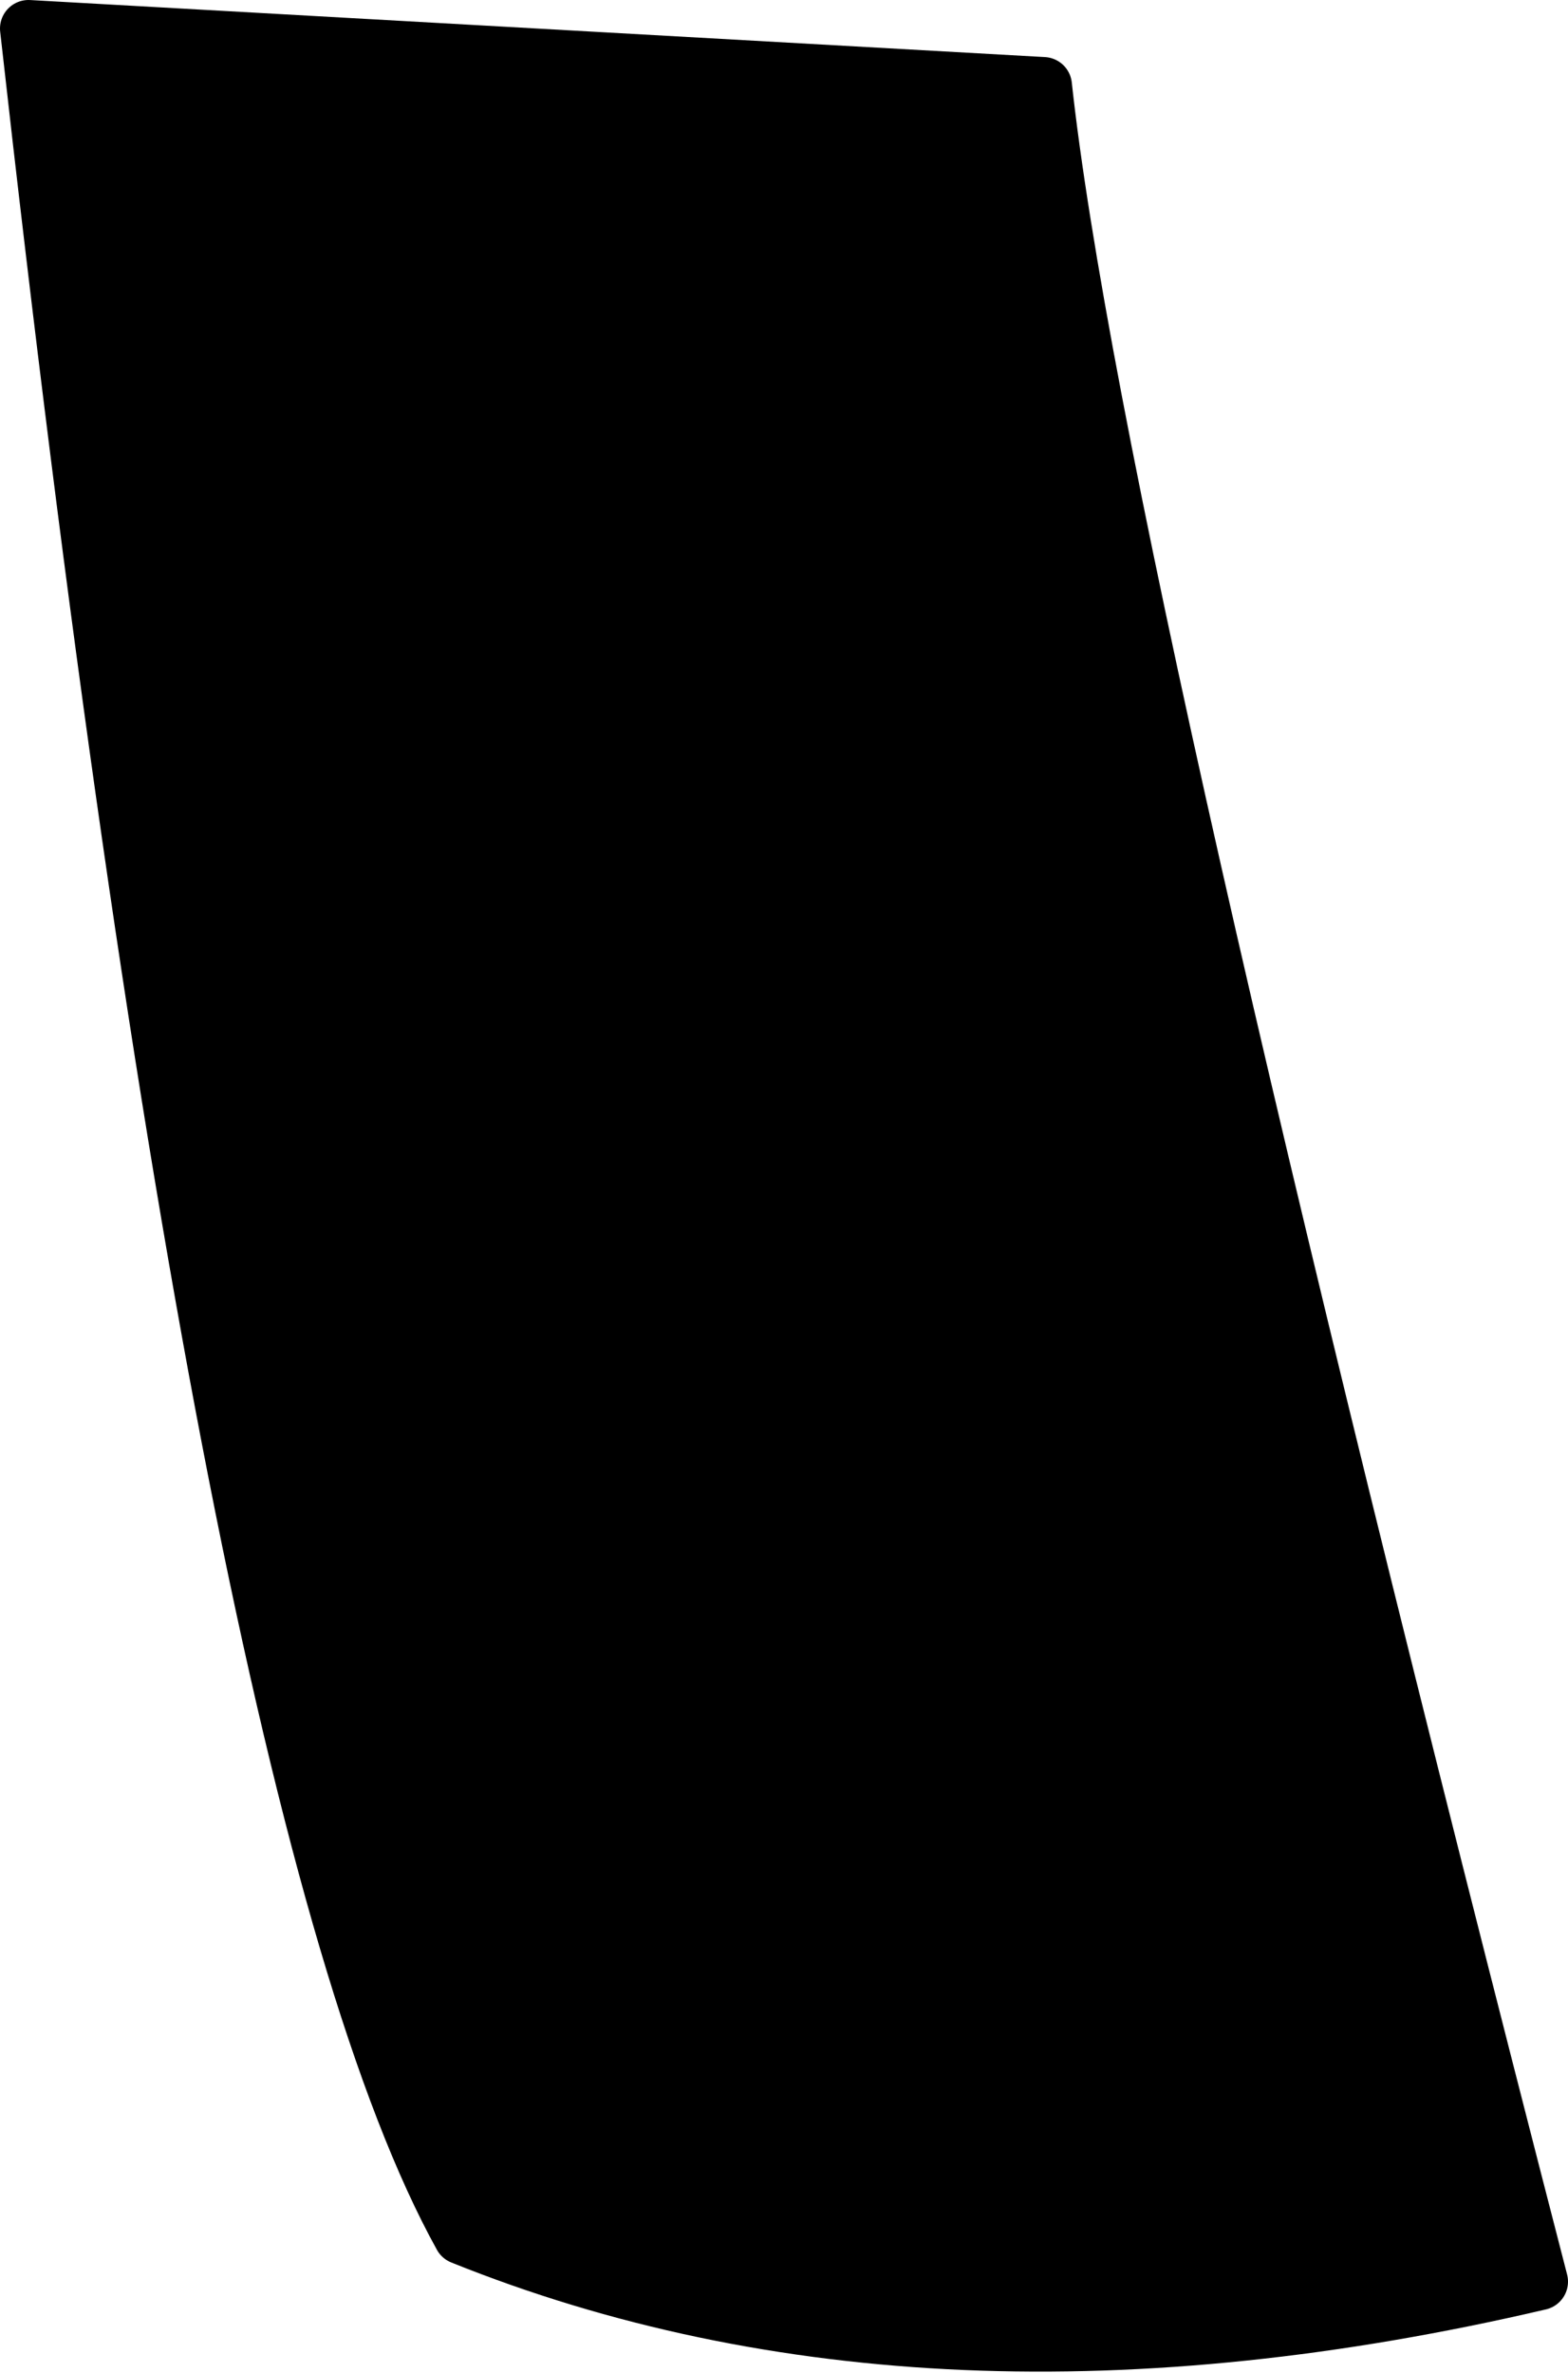
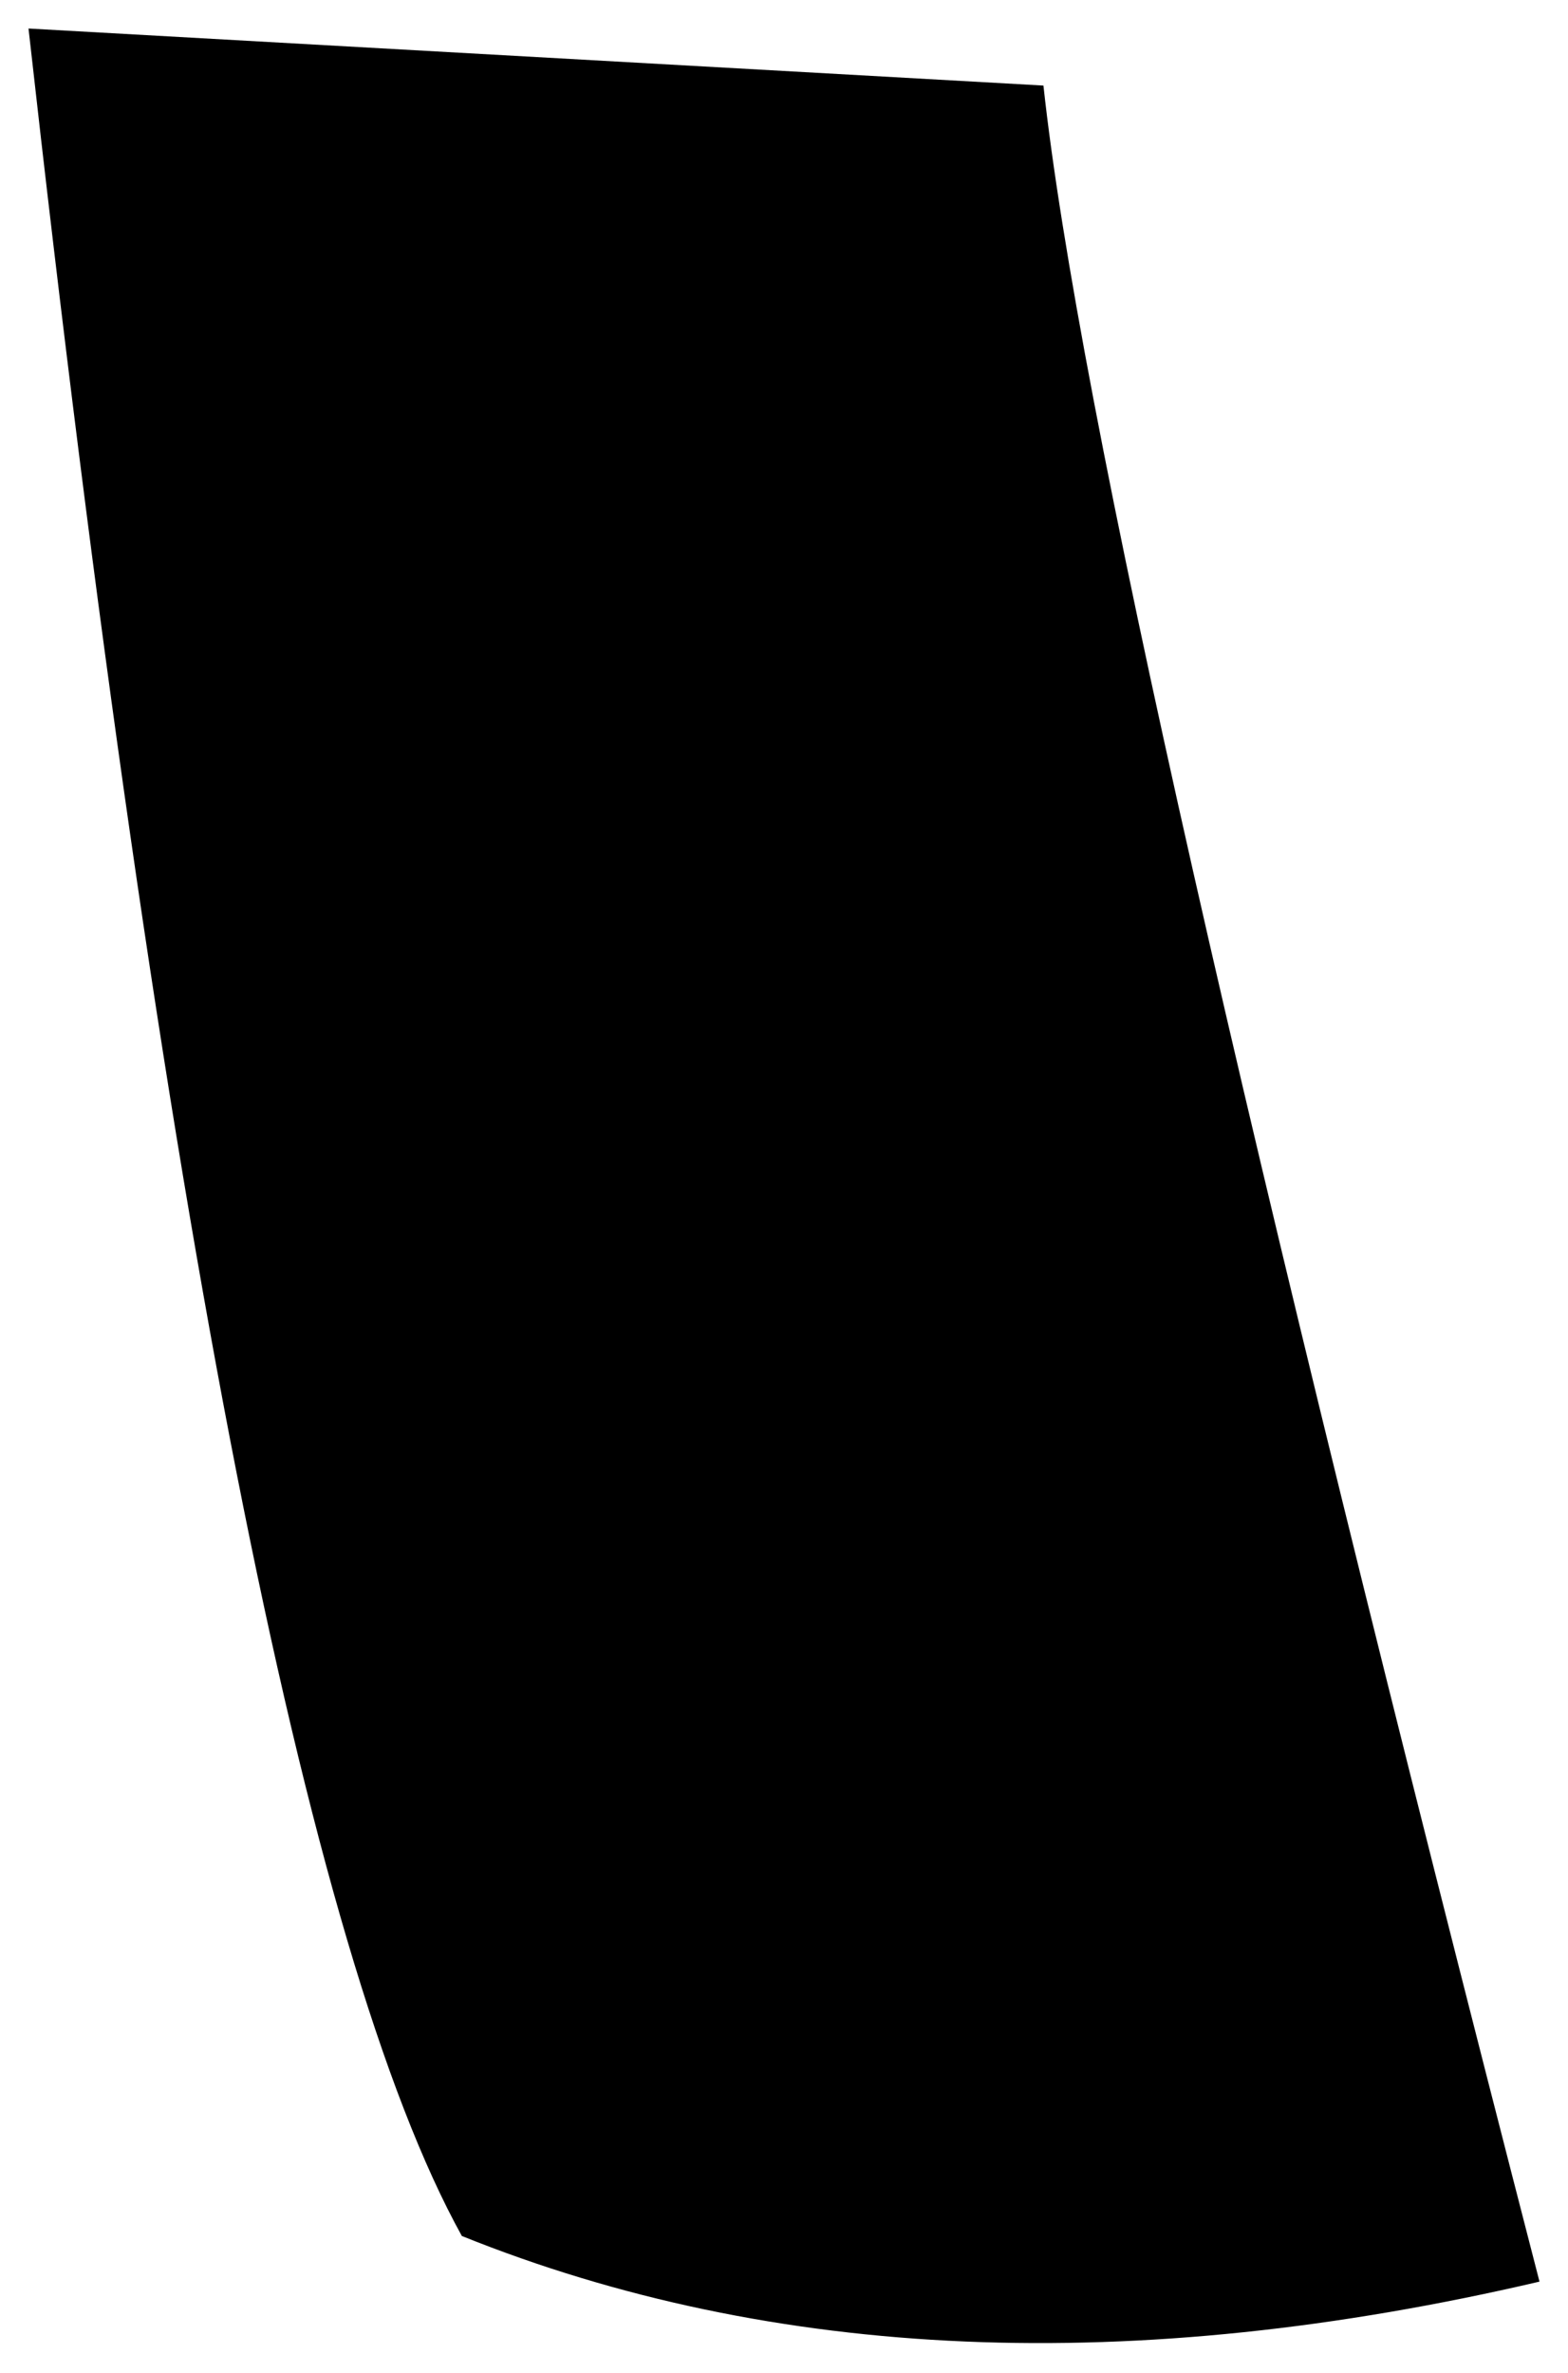
<svg xmlns="http://www.w3.org/2000/svg" height="20.8px" width="13.75px">
  <g transform="matrix(1.0, 0.0, 0.0, 1.0, 6.85, 10.4)">
    <path d="M-6.6 -10.15 L2.3 -9.65 Q2.75 -5.5 6.65 9.6 1.3 10.85 -2.8 9.2 -4.85 5.5 -6.6 -10.15" fill="#000000" fill-rule="evenodd" stroke="none" />
-     <path d="M-6.6 -10.15 Q-4.85 5.5 -2.8 9.2 1.3 10.85 6.65 9.6 2.75 -5.5 2.3 -9.65 L-6.6 -10.15 Z" fill="none" stroke="#000000" stroke-linecap="round" stroke-linejoin="round" stroke-width="0.5" />
  </g>
</svg>